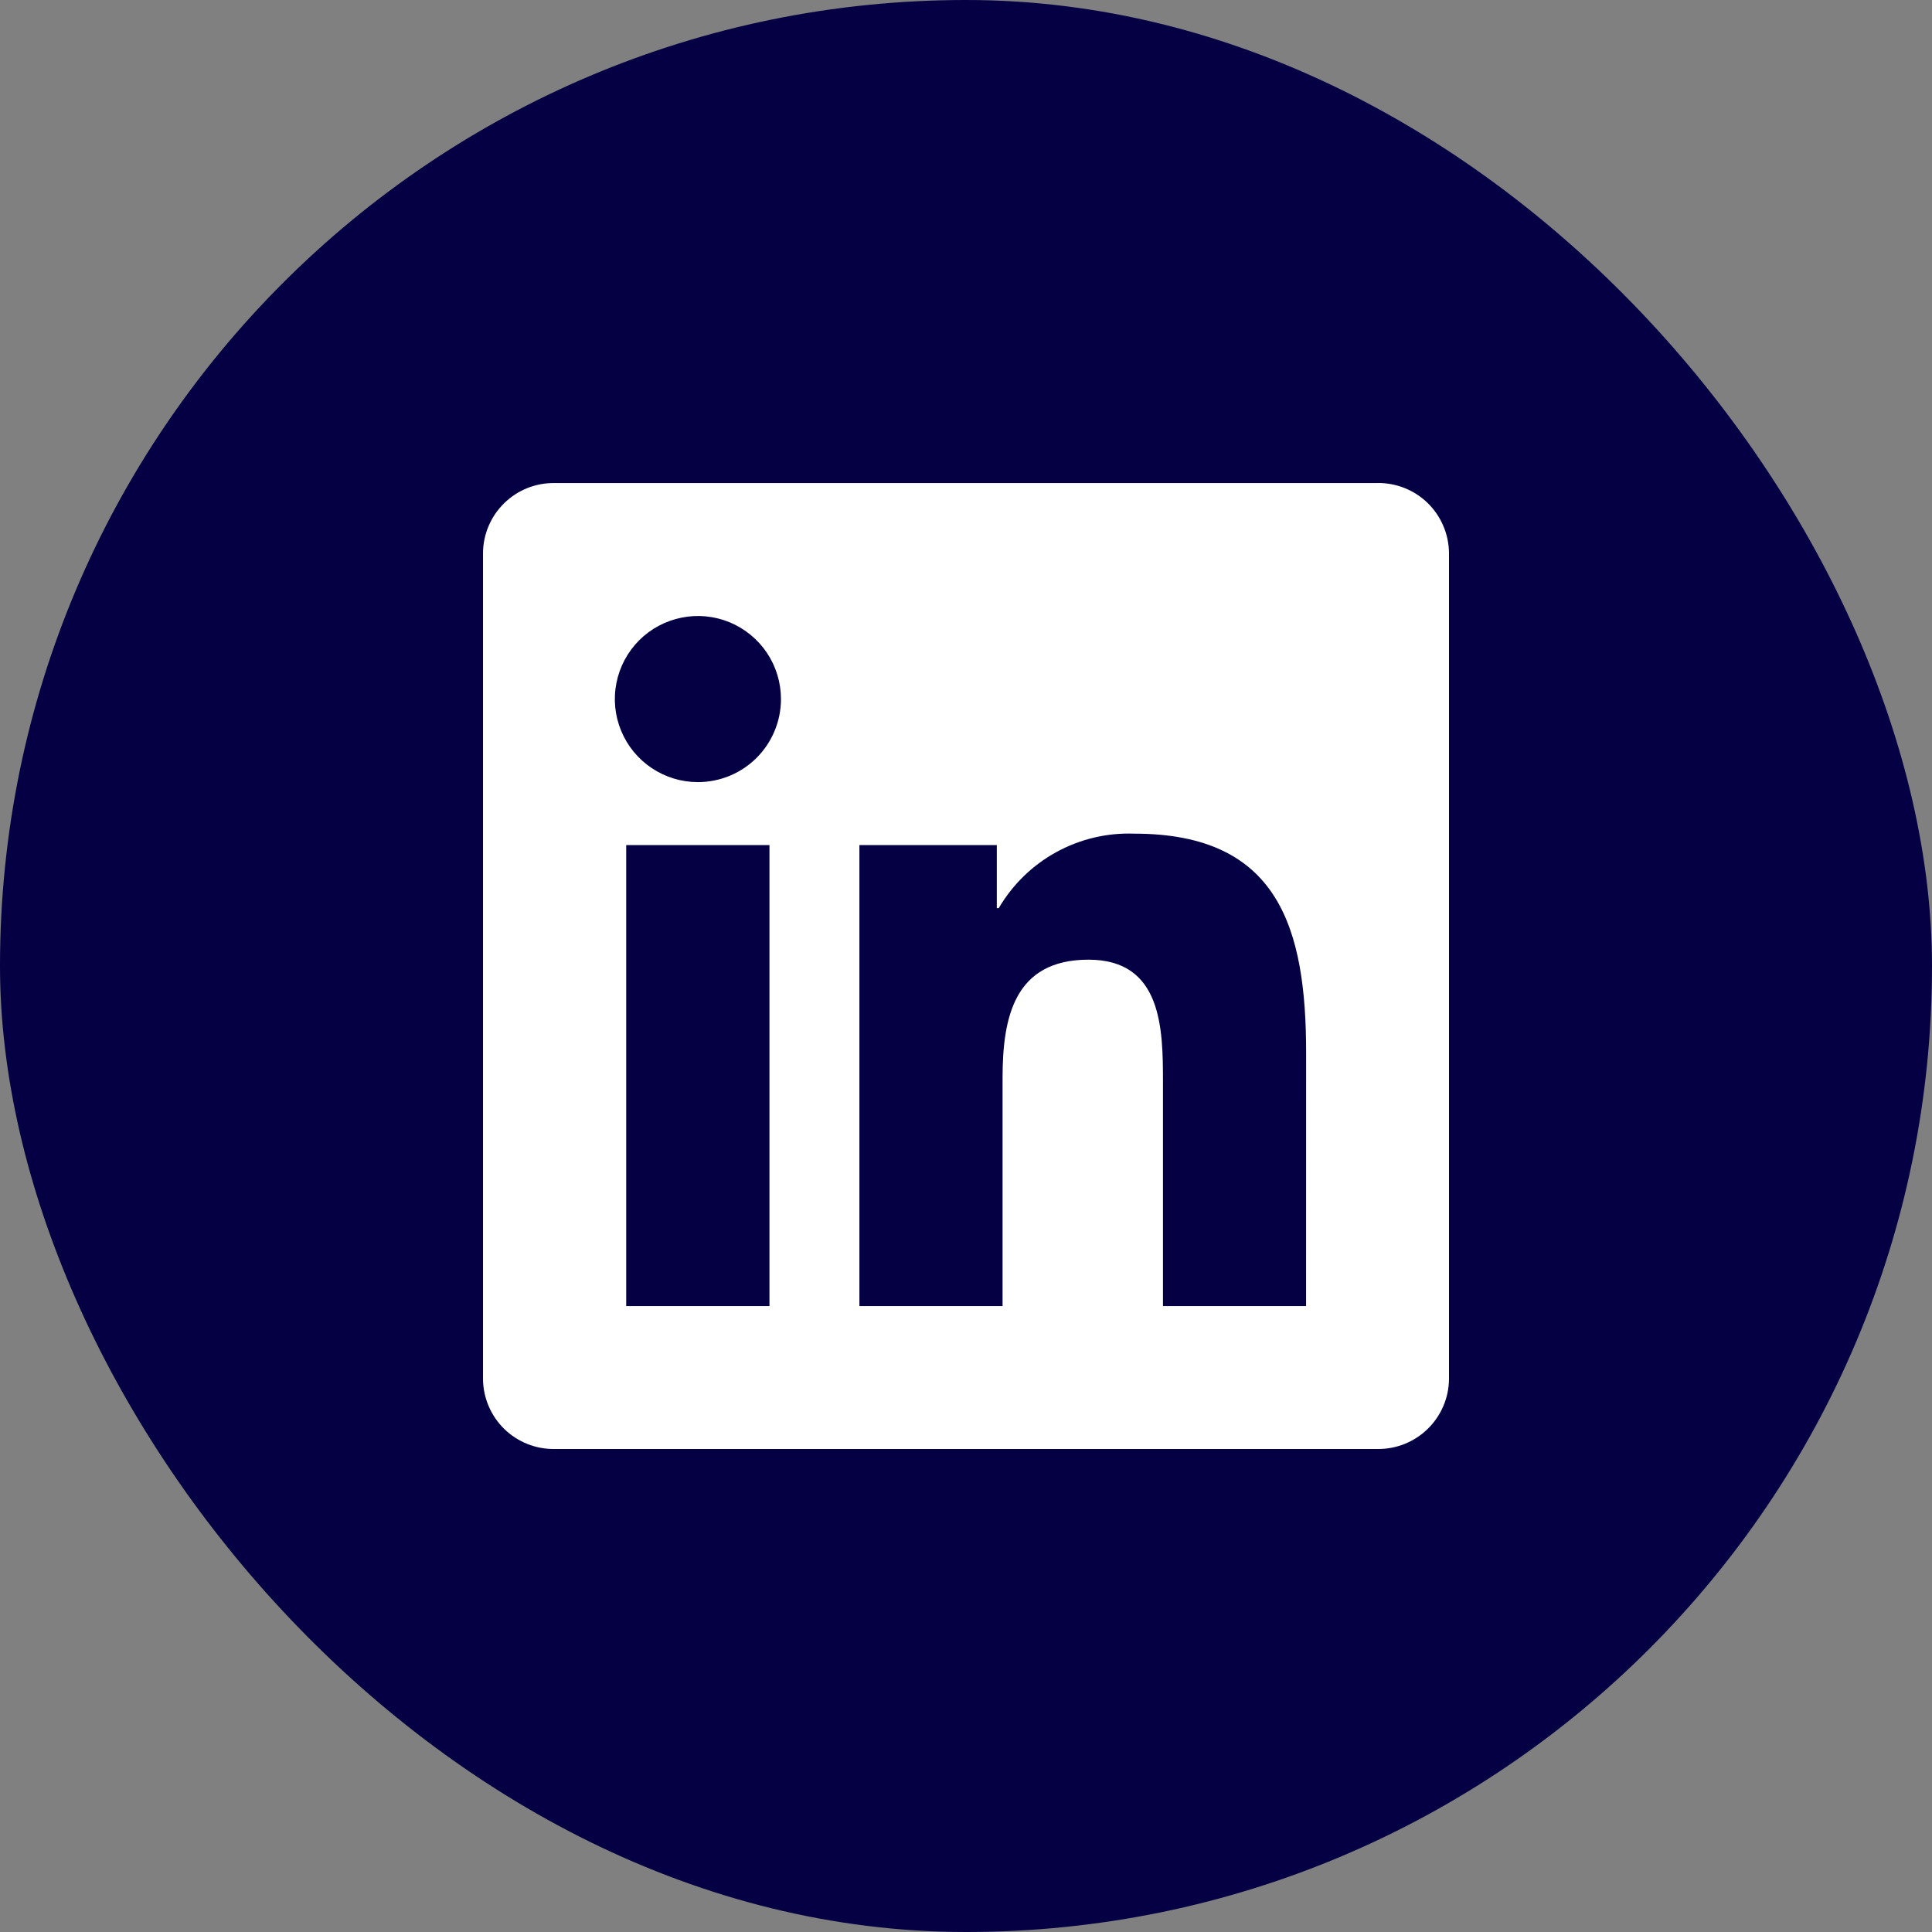
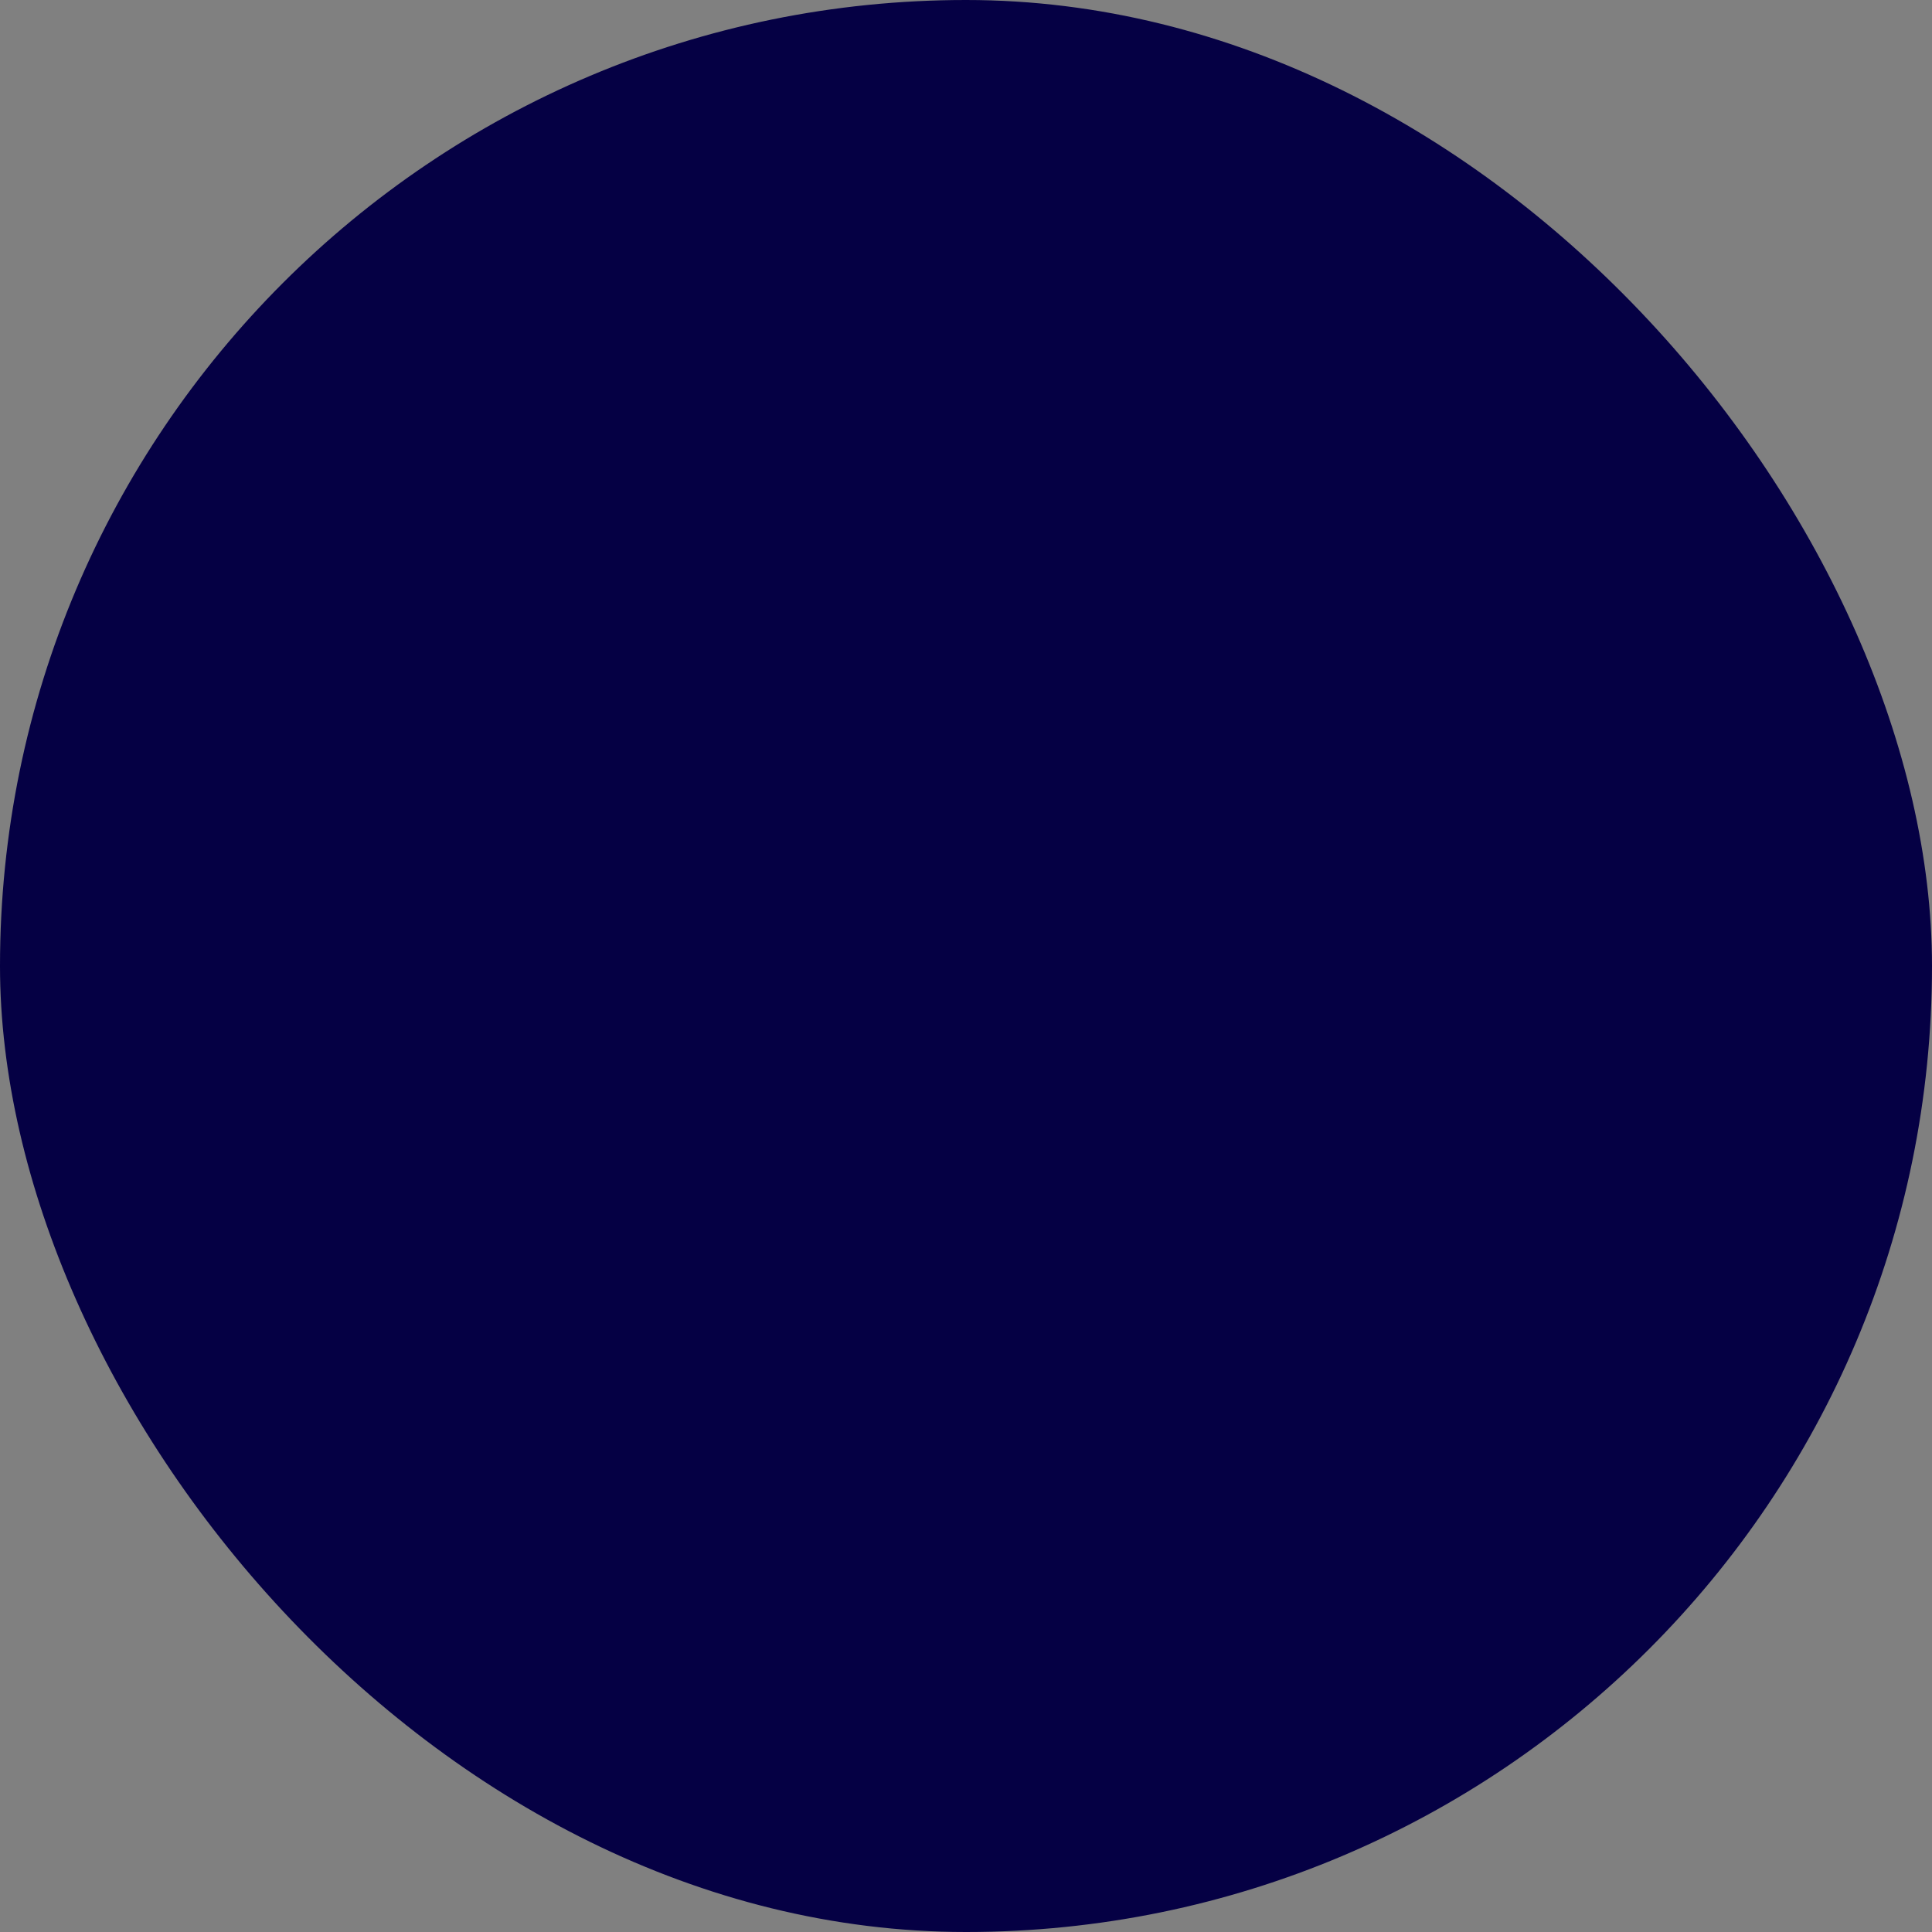
<svg xmlns="http://www.w3.org/2000/svg" width="40" height="40" viewBox="0 0 40 40" fill="none">
  <rect x="0" y="0" width="40" height="40" fill="#808080" stroke="none" />
  <rect width="40" height="40" rx="20" fill="#050044" />
-   <path d="M27.041 27.041H24.078V22.4C24.078 21.294 24.058 19.869 22.536 19.869C20.993 19.869 20.757 21.075 20.757 22.32V27.041H17.793V17.497H20.638V18.802H20.678C20.963 18.315 21.374 17.914 21.868 17.643C22.363 17.371 22.921 17.239 23.485 17.26C26.488 17.26 27.042 19.236 27.042 21.806L27.041 27.041ZM14.45 16.193C14.11 16.193 13.777 16.092 13.494 15.903C13.211 15.714 12.991 15.446 12.861 15.132C12.73 14.817 12.696 14.472 12.763 14.138C12.829 13.804 12.993 13.498 13.233 13.257C13.474 13.017 13.78 12.853 14.114 12.787C14.447 12.72 14.793 12.754 15.107 12.884C15.421 13.014 15.69 13.235 15.879 13.517C16.068 13.8 16.169 14.133 16.169 14.473C16.169 14.699 16.125 14.922 16.038 15.131C15.952 15.34 15.825 15.529 15.666 15.689C15.506 15.849 15.316 15.975 15.108 16.062C14.899 16.148 14.675 16.193 14.45 16.193ZM15.931 27.041H12.965V17.497H15.931V27.041ZM28.518 10.001H11.476C11.089 9.997 10.716 10.146 10.44 10.417C10.163 10.687 10.005 11.056 10 11.443V28.557C10.005 28.944 10.163 29.313 10.439 29.584C10.716 29.854 11.089 30.004 11.476 30H28.518C28.906 30.005 29.28 29.855 29.558 29.585C29.836 29.314 29.995 28.945 30 28.557V11.442C29.994 11.054 29.835 10.685 29.558 10.414C29.28 10.144 28.906 9.995 28.518 10" fill="white" />
</svg>